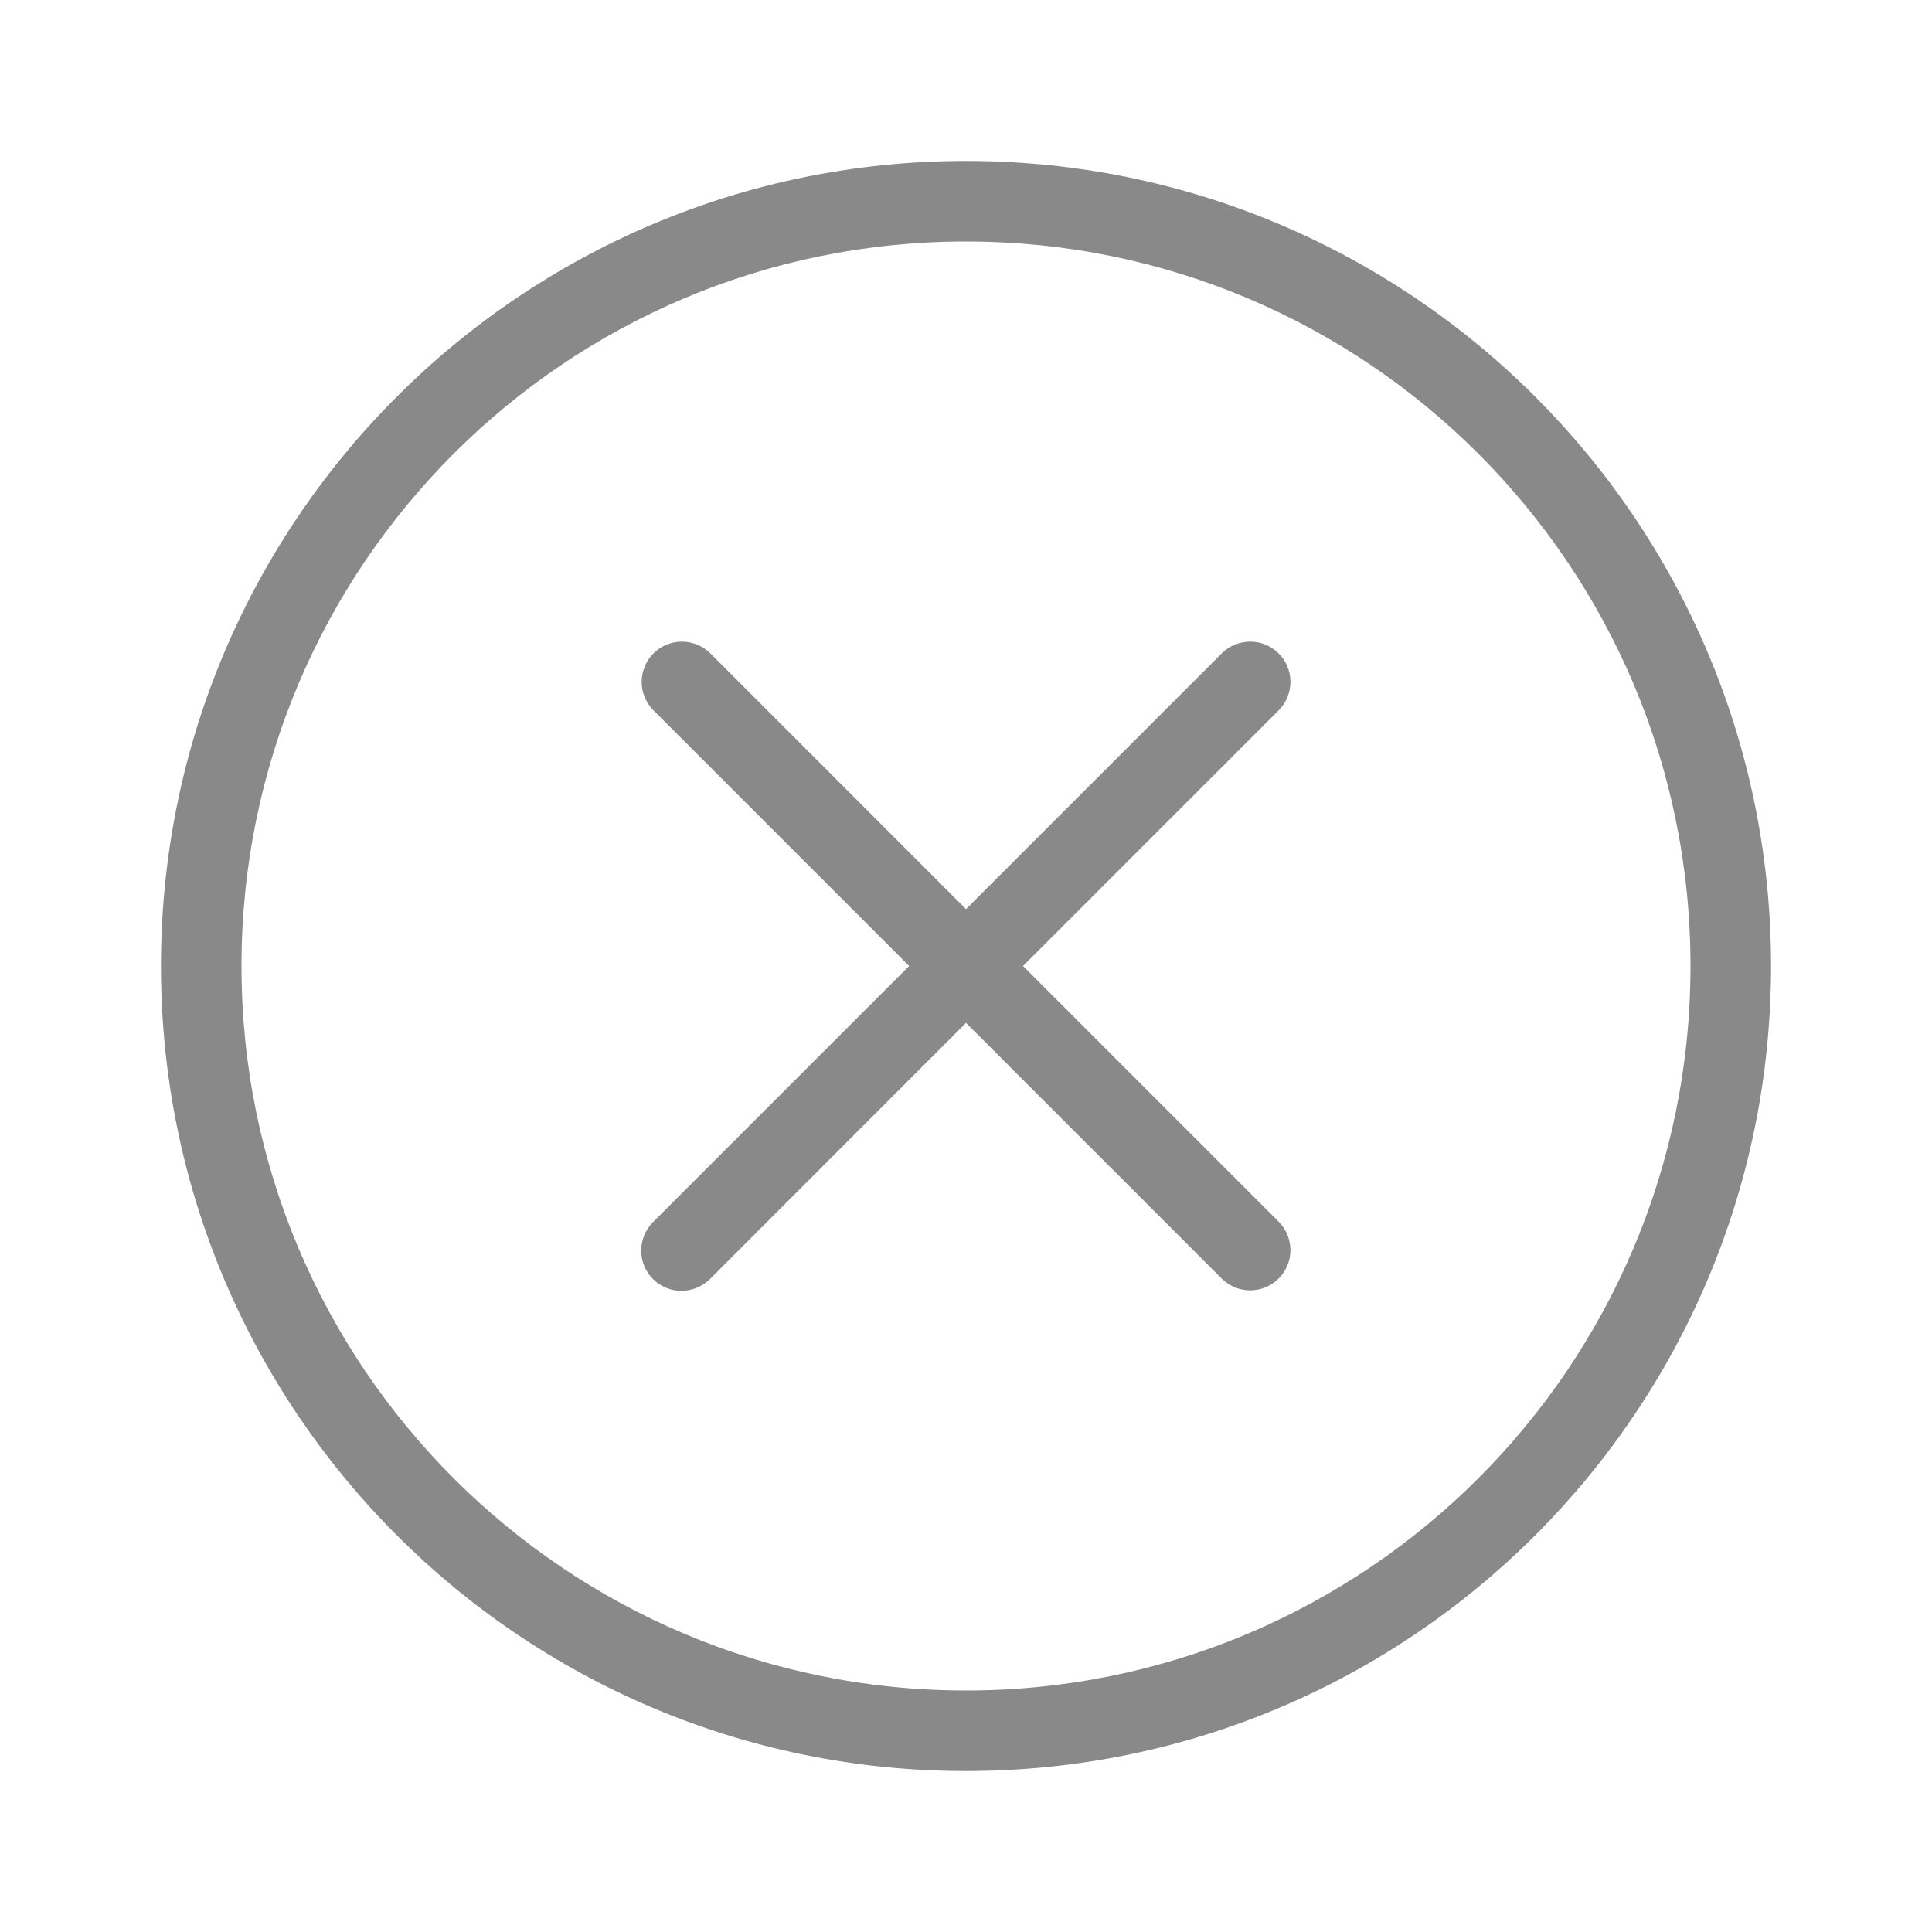
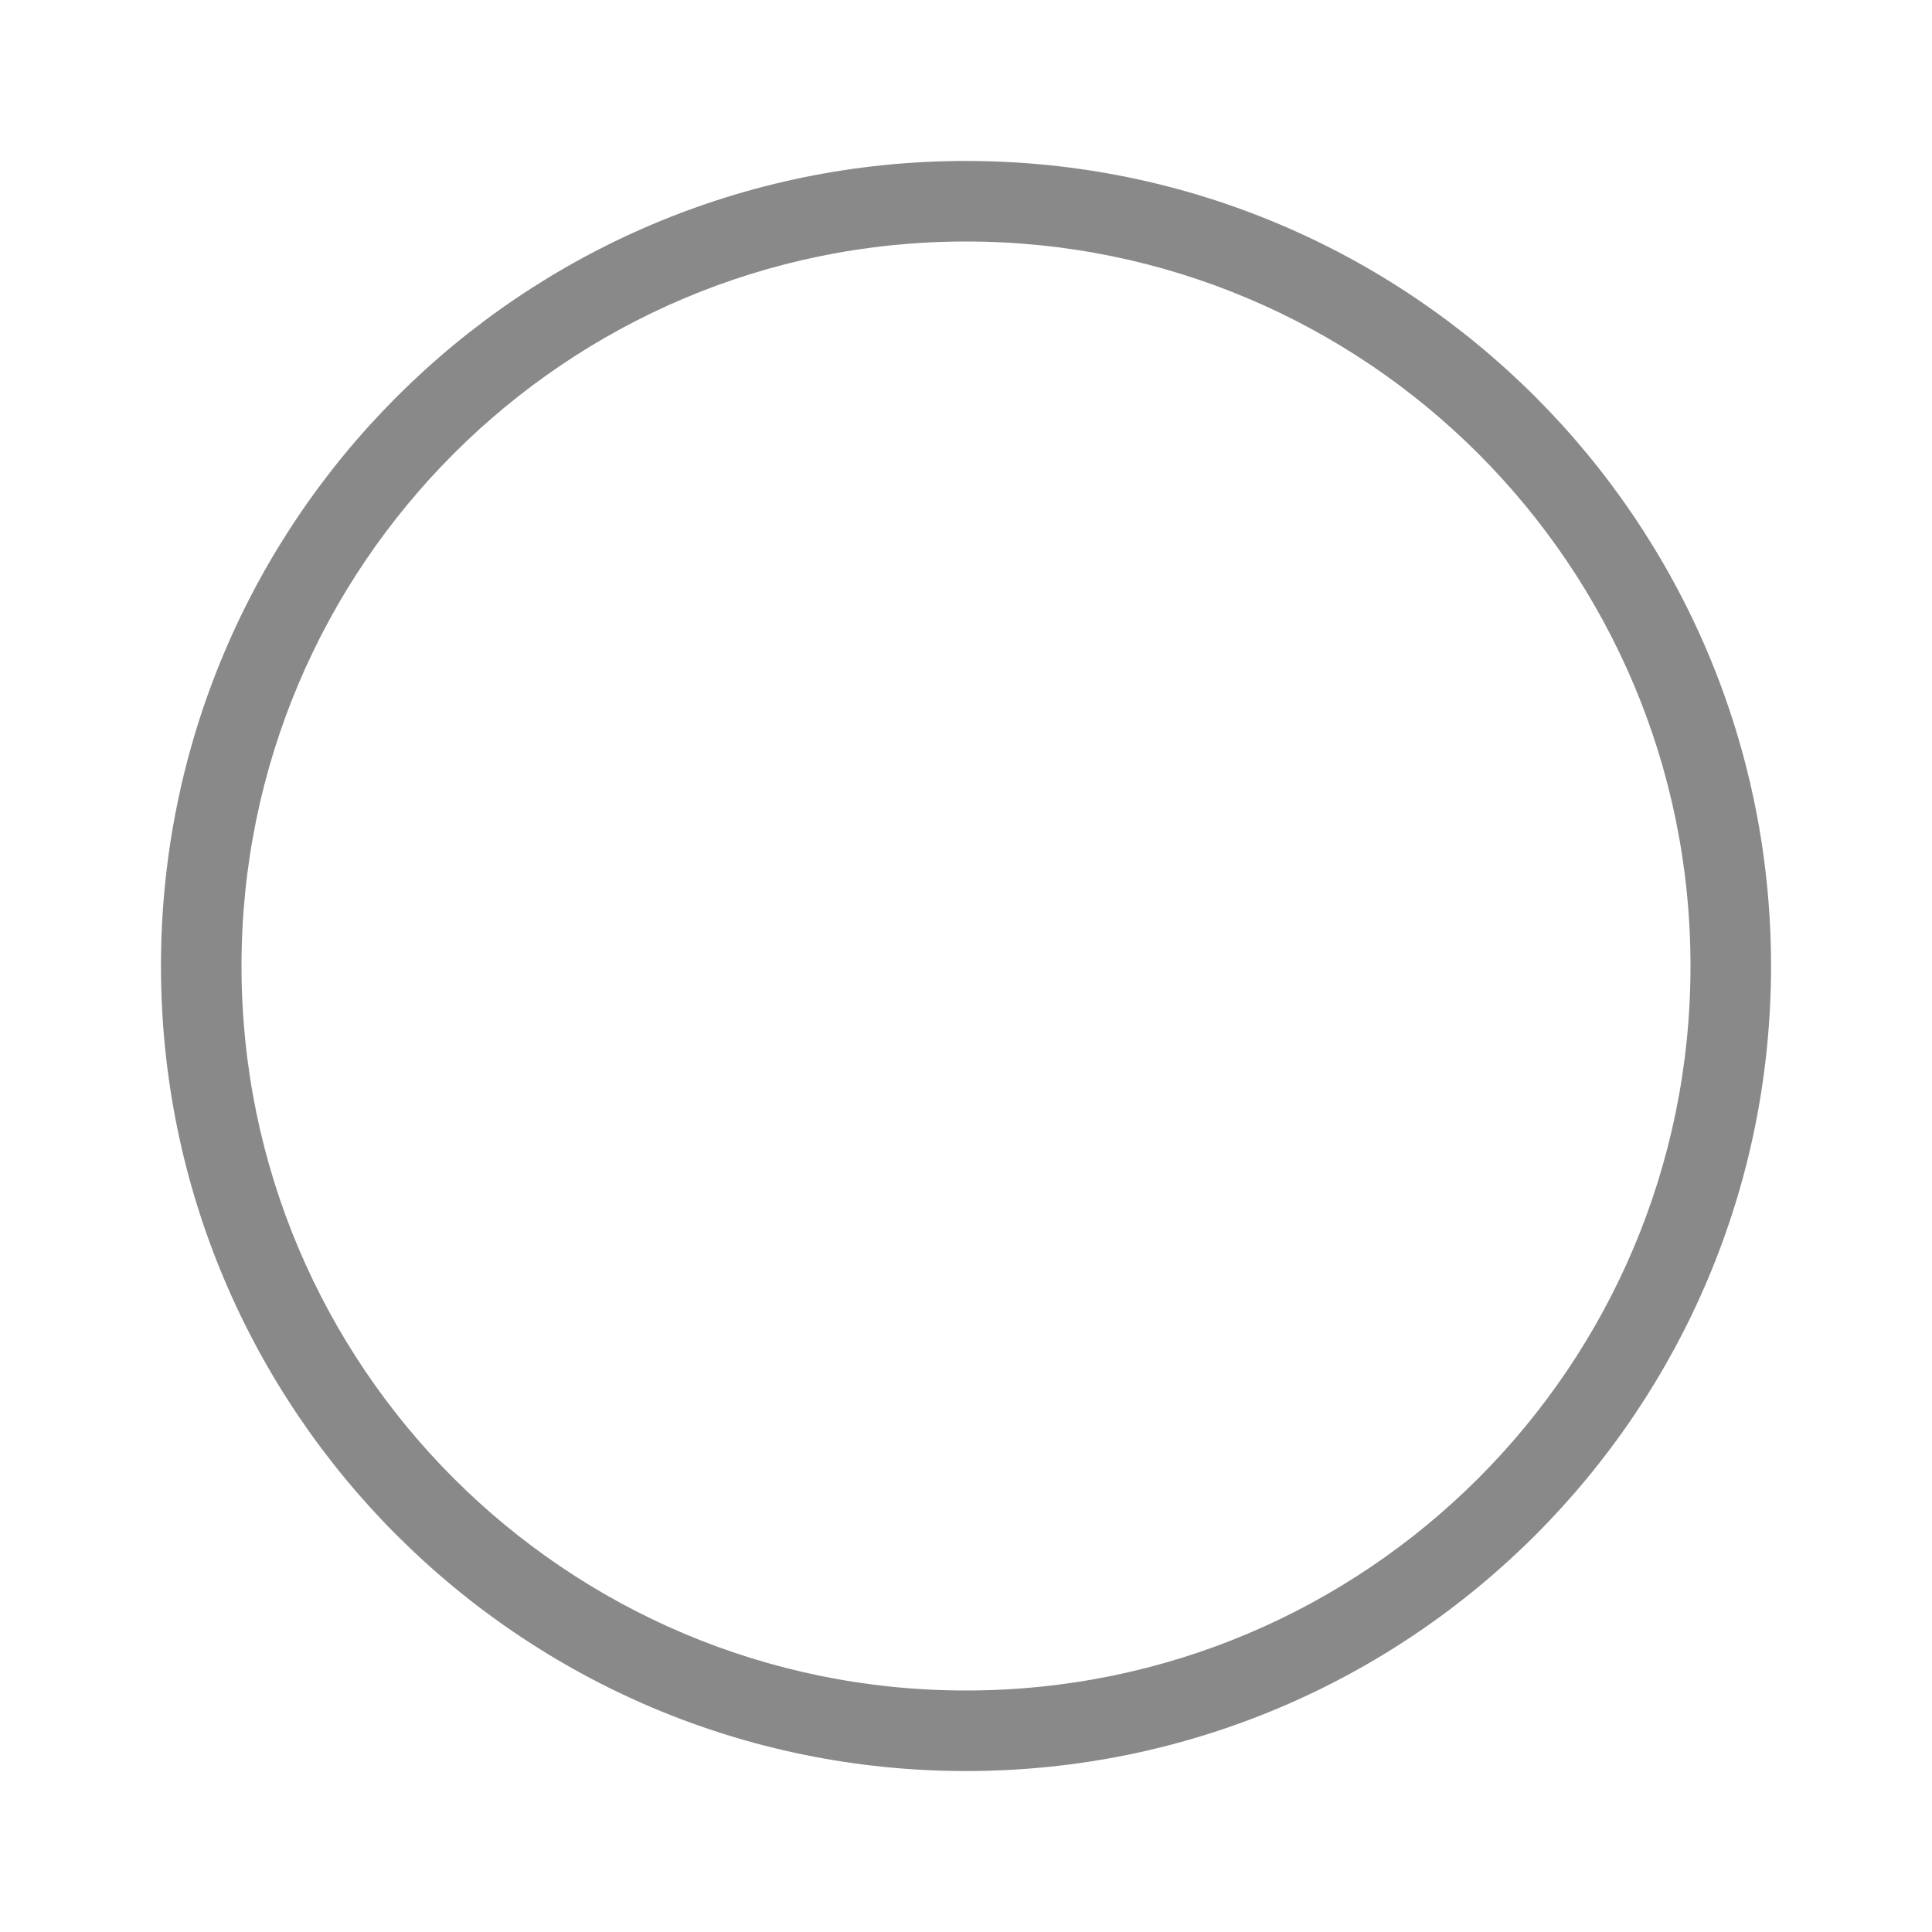
<svg xmlns="http://www.w3.org/2000/svg" width="16" height="16" viewBox="0 0 16 16" fill="none">
-   <path d="M5.408 10.593C5.345 10.53 5.31 10.445 5.31 10.357C5.31 10.269 5.345 10.184 5.408 10.121L7.529 8L5.408 5.879C5.347 5.816 5.313 5.732 5.314 5.644C5.315 5.557 5.35 5.473 5.412 5.411C5.474 5.35 5.557 5.314 5.645 5.314C5.732 5.313 5.816 5.347 5.879 5.407L8 7.529L10.122 5.407C10.184 5.347 10.269 5.313 10.356 5.314C10.444 5.314 10.527 5.35 10.589 5.411C10.651 5.473 10.686 5.557 10.687 5.644C10.687 5.732 10.654 5.816 10.593 5.879L8.472 8L10.593 10.121C10.654 10.184 10.687 10.268 10.687 10.356C10.686 10.443 10.651 10.527 10.589 10.589C10.527 10.65 10.444 10.685 10.356 10.686C10.269 10.687 10.184 10.653 10.122 10.593L8 8.471L5.879 10.593C5.816 10.655 5.732 10.69 5.643 10.69C5.555 10.69 5.47 10.655 5.408 10.593Z" fill="#898989" />
  <path fill-rule="evenodd" clip-rule="evenodd" d="M8 14.667C11.682 14.667 14.667 11.682 14.667 8C14.667 4.318 11.682 1.333 8 1.333C4.318 1.333 1.333 4.318 1.333 8C1.333 11.682 4.318 14.667 8 14.667ZM8 14C11.314 14 14 11.314 14 8C14 4.686 11.314 2 8 2C4.686 2 2 4.686 2 8C2 11.314 4.686 14 8 14Z" fill="#898989" />
</svg>